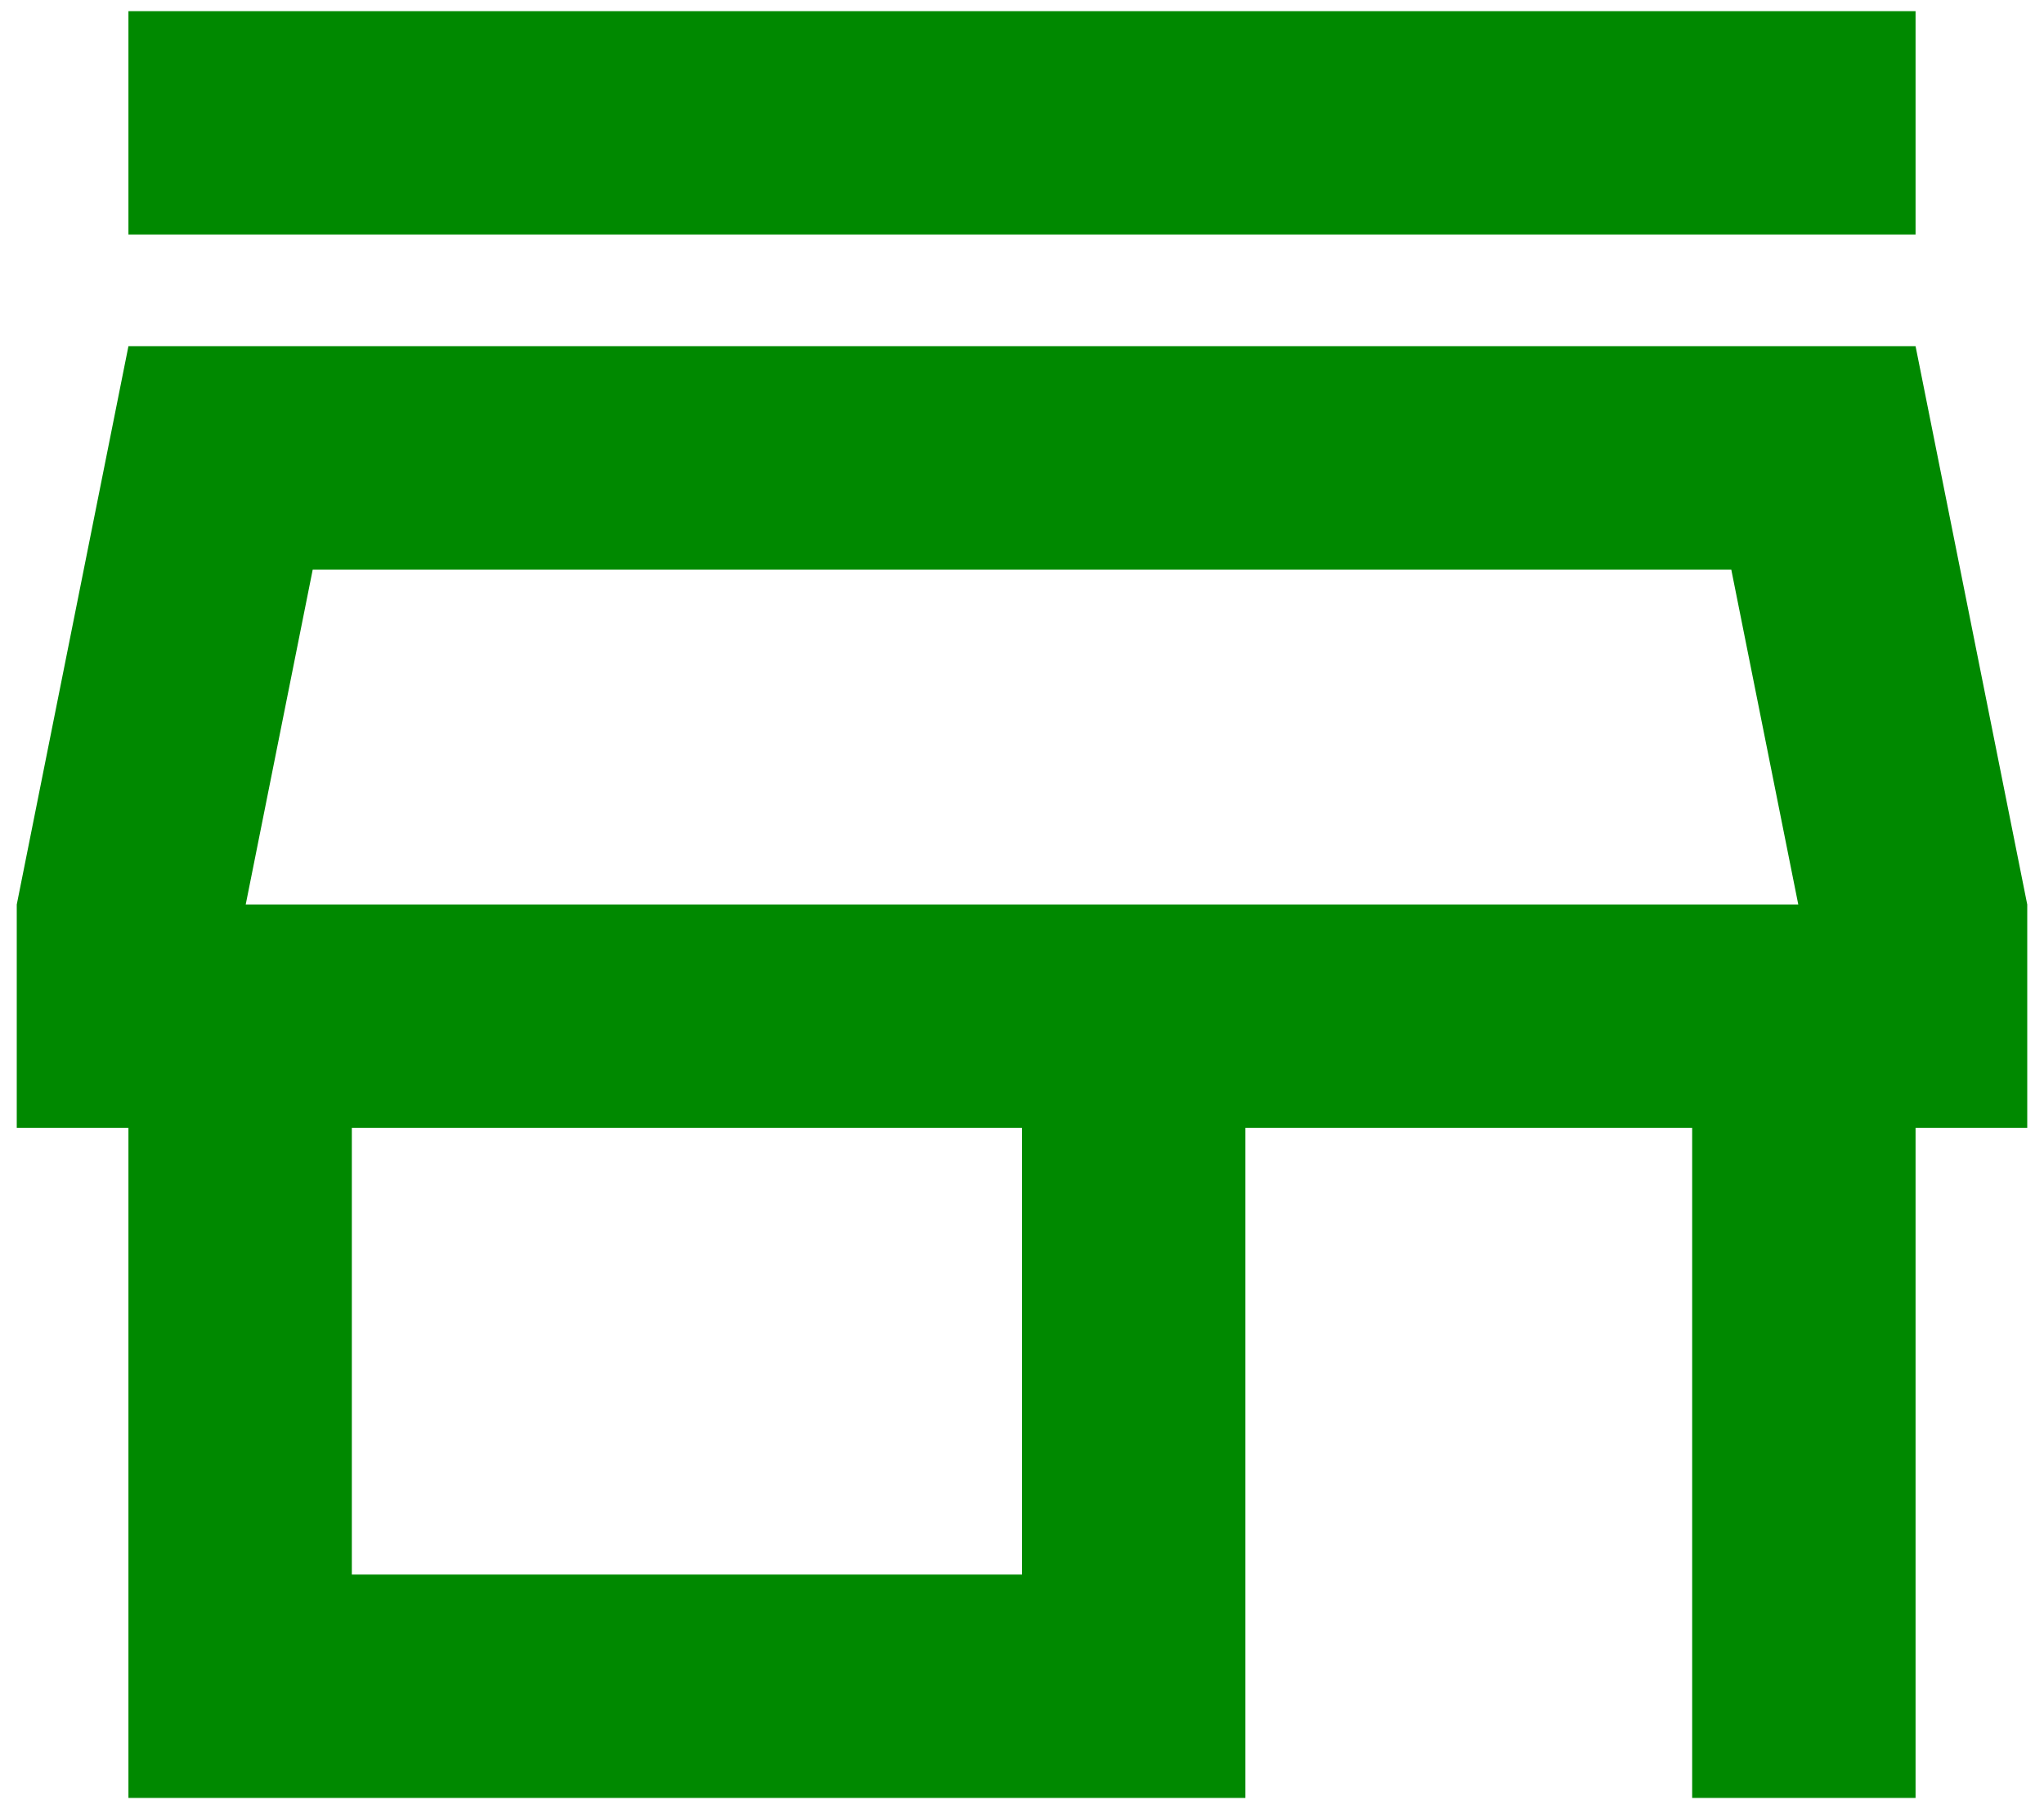
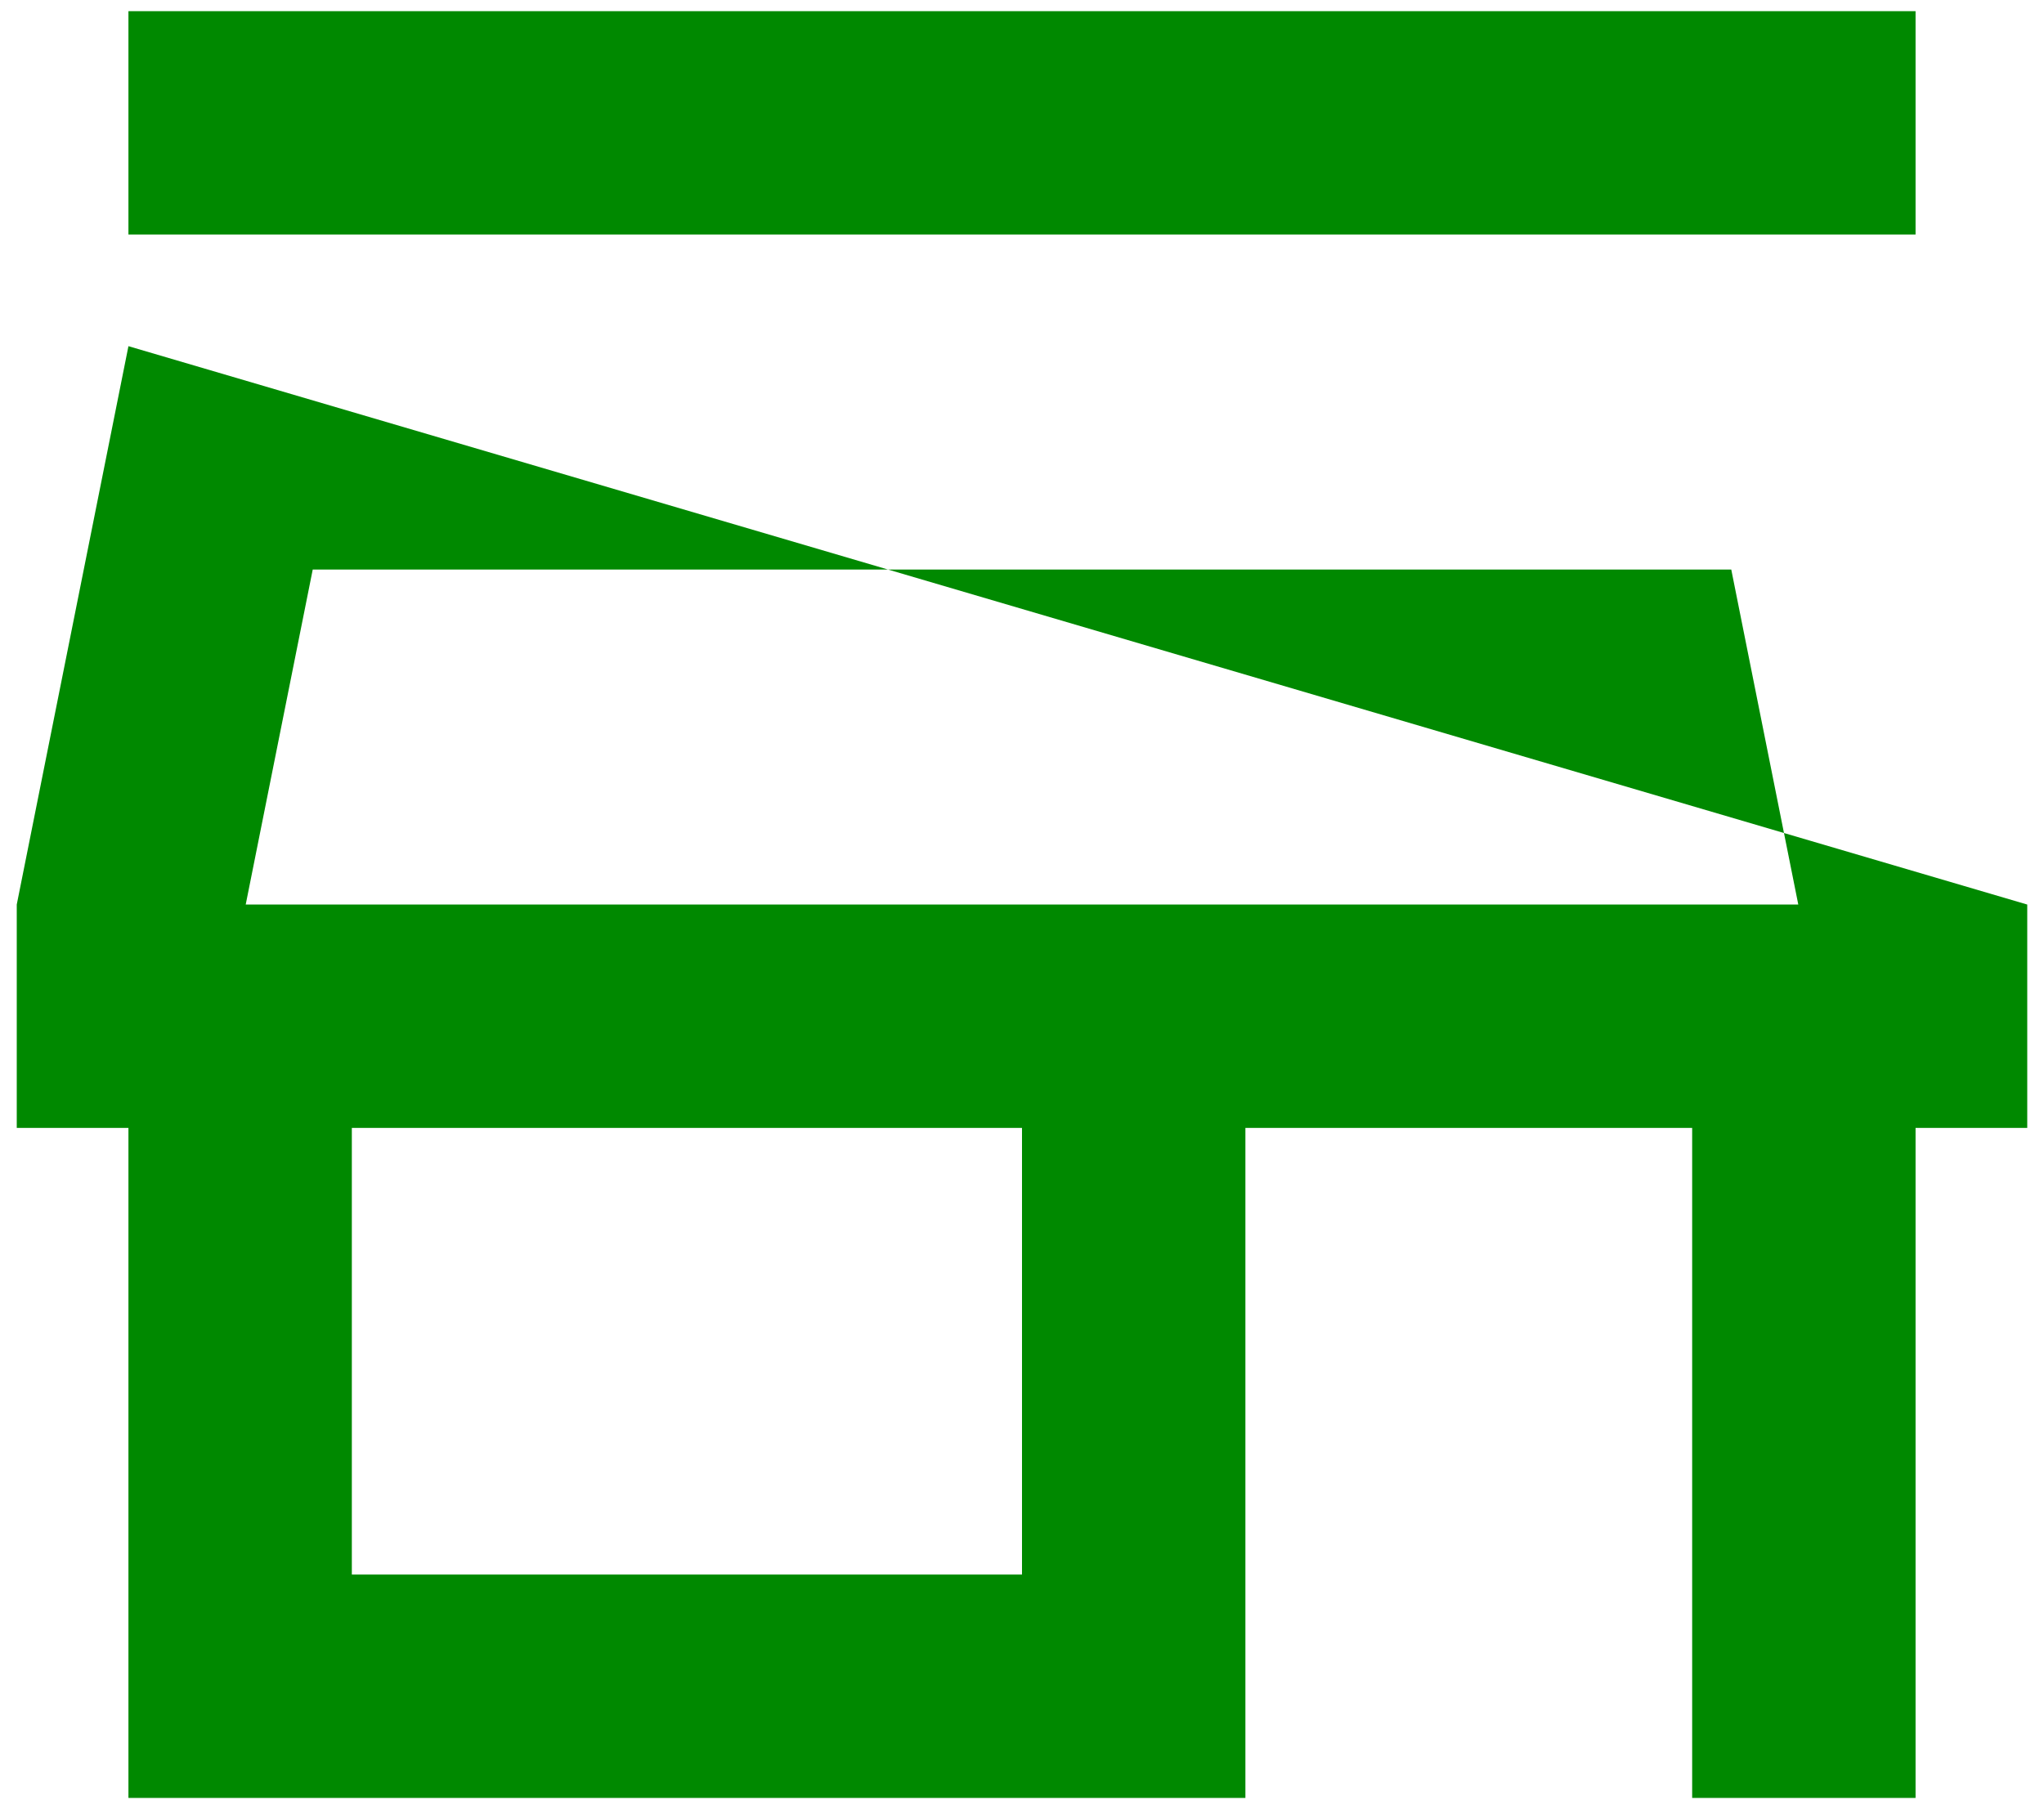
<svg xmlns="http://www.w3.org/2000/svg" fill="none" viewBox="0 0 61 54" height="54" width="61">
-   <path fill="#008900" d="M3.833 7V0.333H57.167V7H3.833ZM3.833 53.667V33.667H0.5V27L3.833 10.333H57.167L60.5 27V33.667H57.167V53.667H50.5V33.667H37.167V53.667H3.833ZM10.5 47H30.5V33.667H10.5V47ZM7.333 27H53.667L51.667 17H9.333L7.333 27Z" />
+   <path fill="#008900" d="M3.833 7V0.333H57.167V7H3.833ZM3.833 53.667V33.667H0.5V27L3.833 10.333L60.5 27V33.667H57.167V53.667H50.5V33.667H37.167V53.667H3.833ZM10.5 47H30.5V33.667H10.5V47ZM7.333 27H53.667L51.667 17H9.333L7.333 27Z" />
</svg>